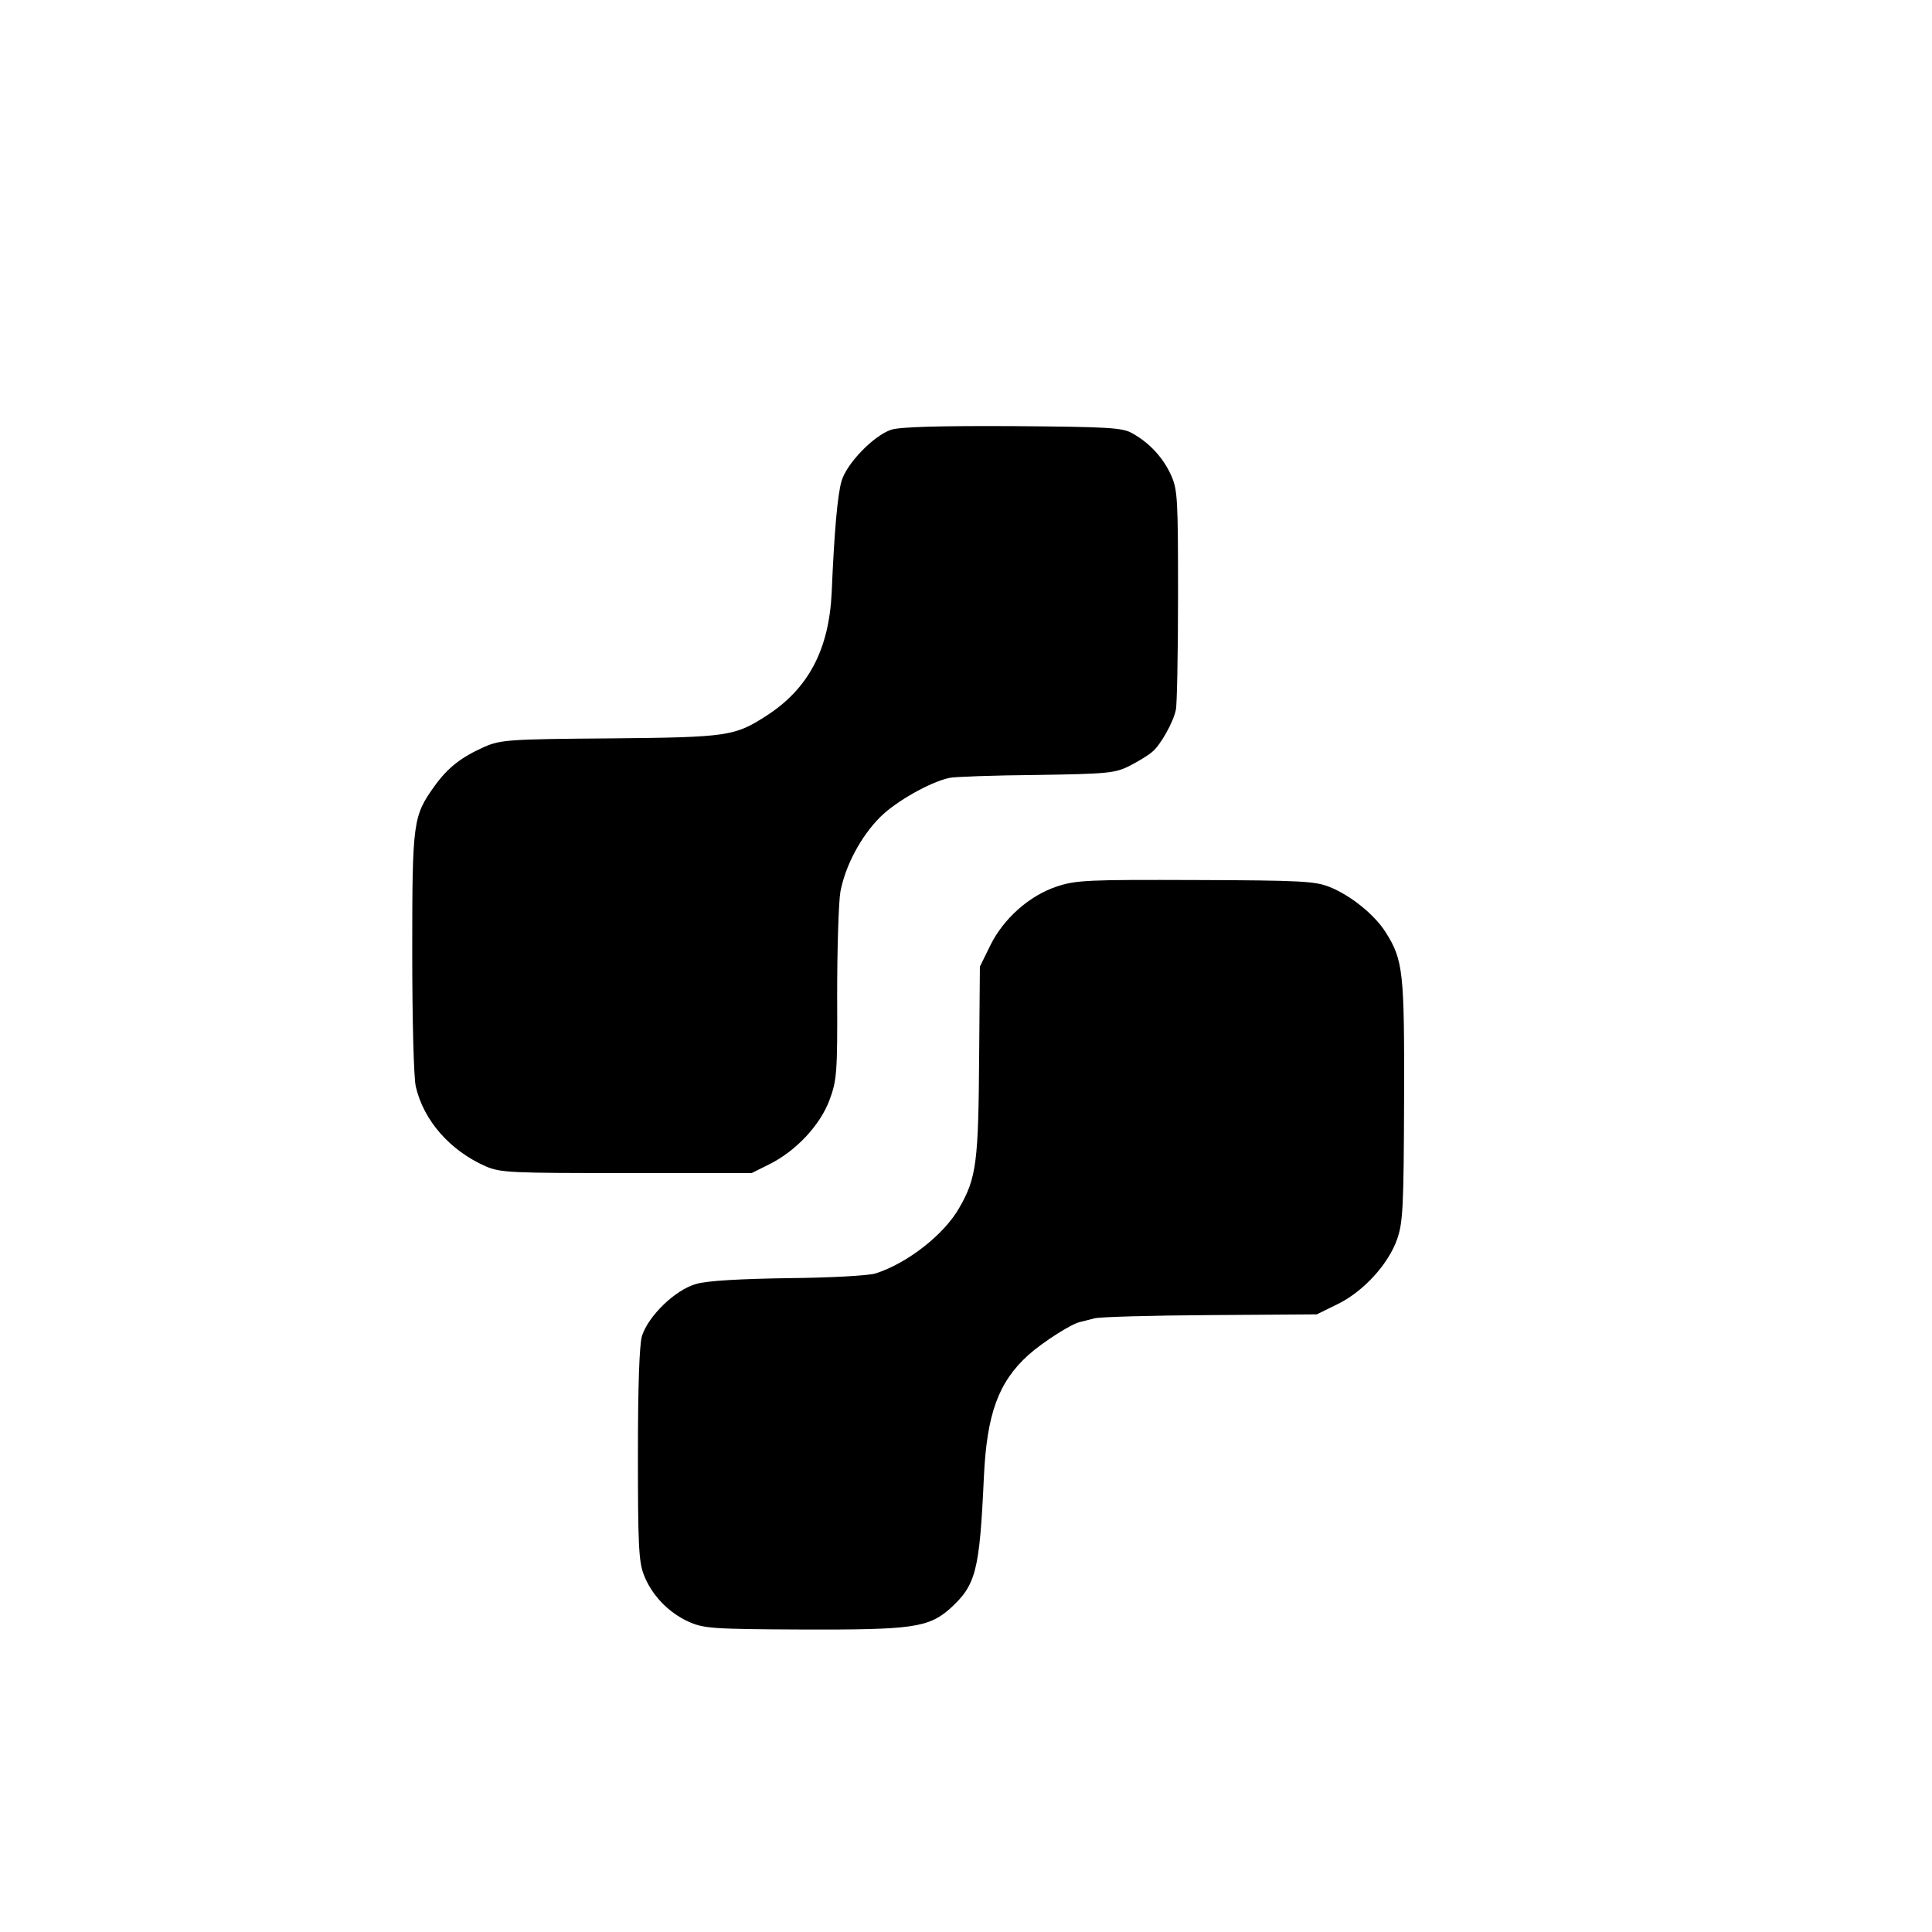
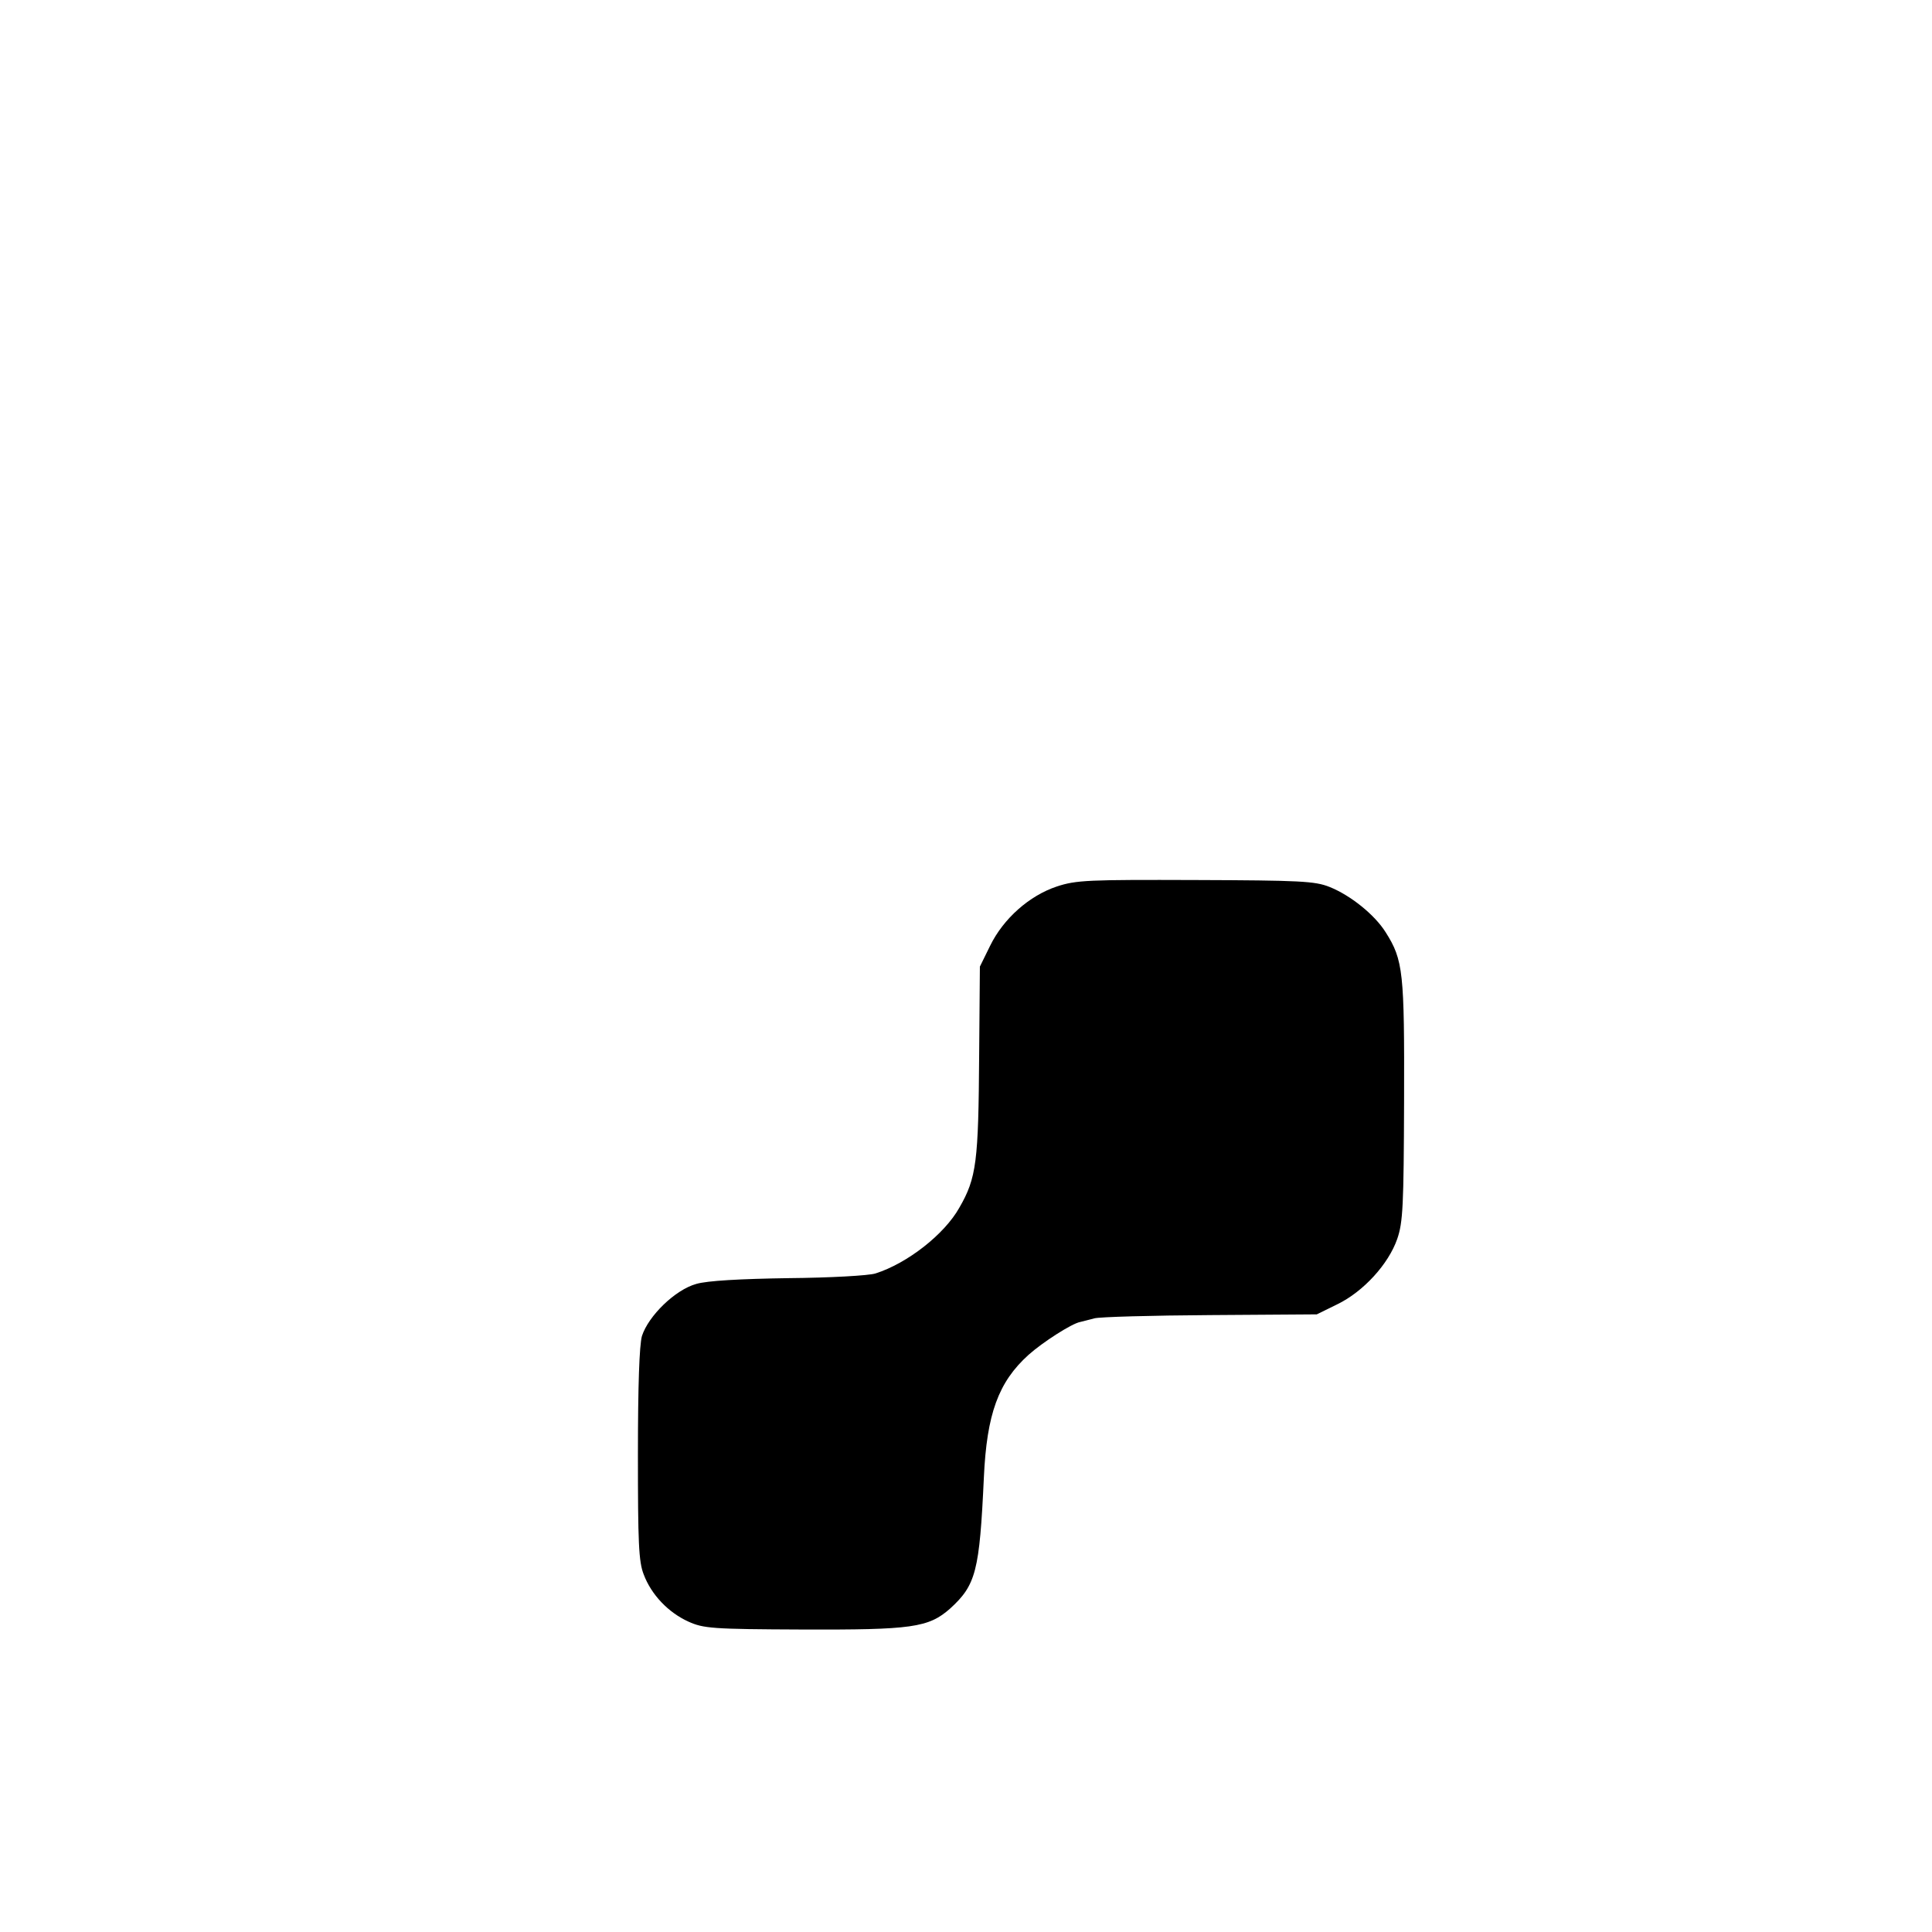
<svg xmlns="http://www.w3.org/2000/svg" version="1.0" width="16pt" height="16pt" viewBox="0 0 16 16" preserveAspectRatio="xMidYMid meet">
  <g transform="translate(0,16) scale(0.003,-0.003)" fill="#000000" stroke="none">
-     <path d="M2460 4147 c-48 -16 -123 -93 -137 -142 -11 -38 -20 -139 -27 -305 -7 -159 -64 -268 -181 -343 -87 -56 -106 -59 -430 -62 -279 -2 -303 -4 -347 -23 -65 -29 -101 -57 -138 -108 -60 -84 -62 -97 -62 -459 0 -184 4 -349 10 -372 22 -94 95 -176 192 -219 41 -18 70 -19 390 -19 l345 0 50 25 c72 36 139 107 165 177 20 54 22 75 21 290 0 128 4 257 9 285 14 73 57 153 110 206 42 42 136 96 191 108 13 3 121 7 239 8 198 3 218 5 258 25 23 12 52 29 63 39 22 18 58 81 65 116 3 11 6 152 6 312 0 268 -1 295 -19 335 -22 49 -60 90 -107 116 -27 16 -66 18 -331 20 -202 1 -311 -2 -335 -10z" />
    <path d="M2917 2886 c-75 -25 -147 -88 -184 -164 l-28 -57 -2 -243 c-2 -296 -7 -340 -55 -423 -41 -73 -143 -153 -231 -181 -18 -6 -126 -12 -240 -13 -133 -2 -225 -7 -255 -16 -58 -16 -132 -88 -150 -144 -7 -26 -11 -134 -11 -328 0 -241 2 -295 16 -330 21 -56 68 -105 123 -130 42 -19 65 -21 315 -22 302 -1 348 5 408 58 71 65 81 102 93 362 8 175 40 263 123 338 39 35 120 87 143 91 7 2 25 6 39 10 14 4 158 8 320 9 l294 2 57 28 c72 35 141 111 165 180 16 46 18 92 19 382 1 354 -2 388 -51 465 -30 48 -97 102 -155 125 -40 16 -81 18 -369 19 -296 1 -330 0 -384 -18z" />
  </g>
</svg>